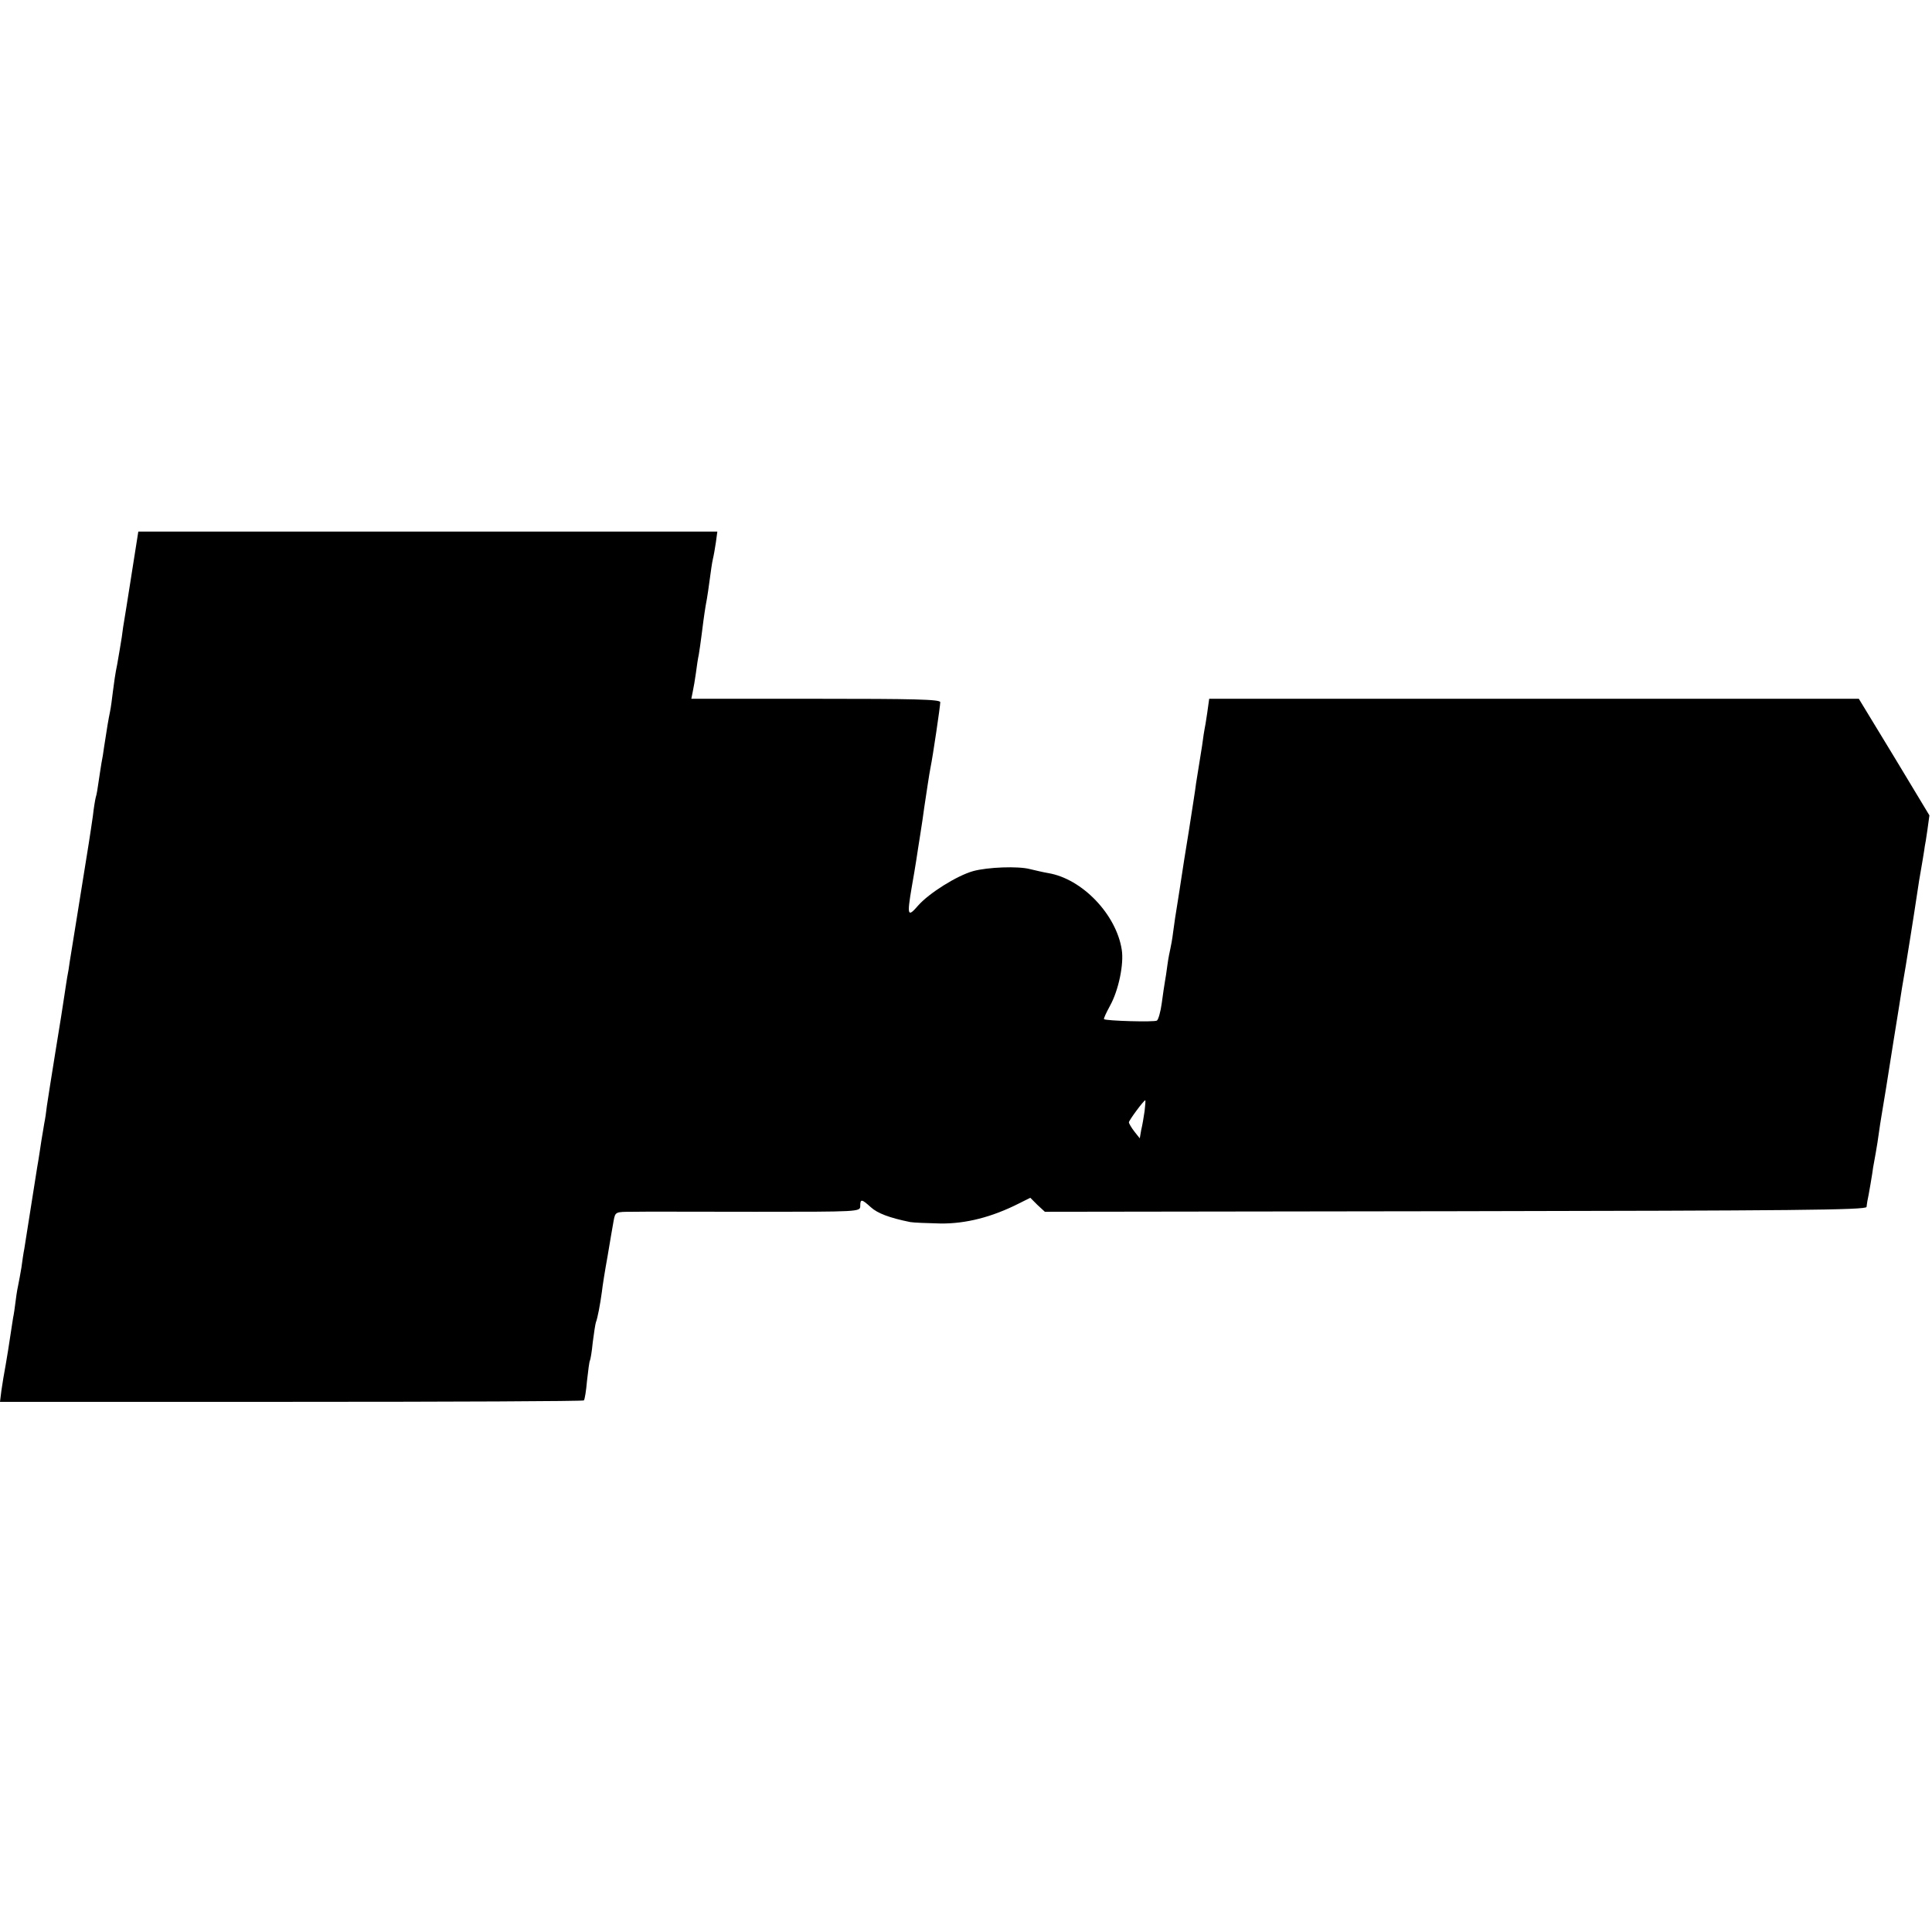
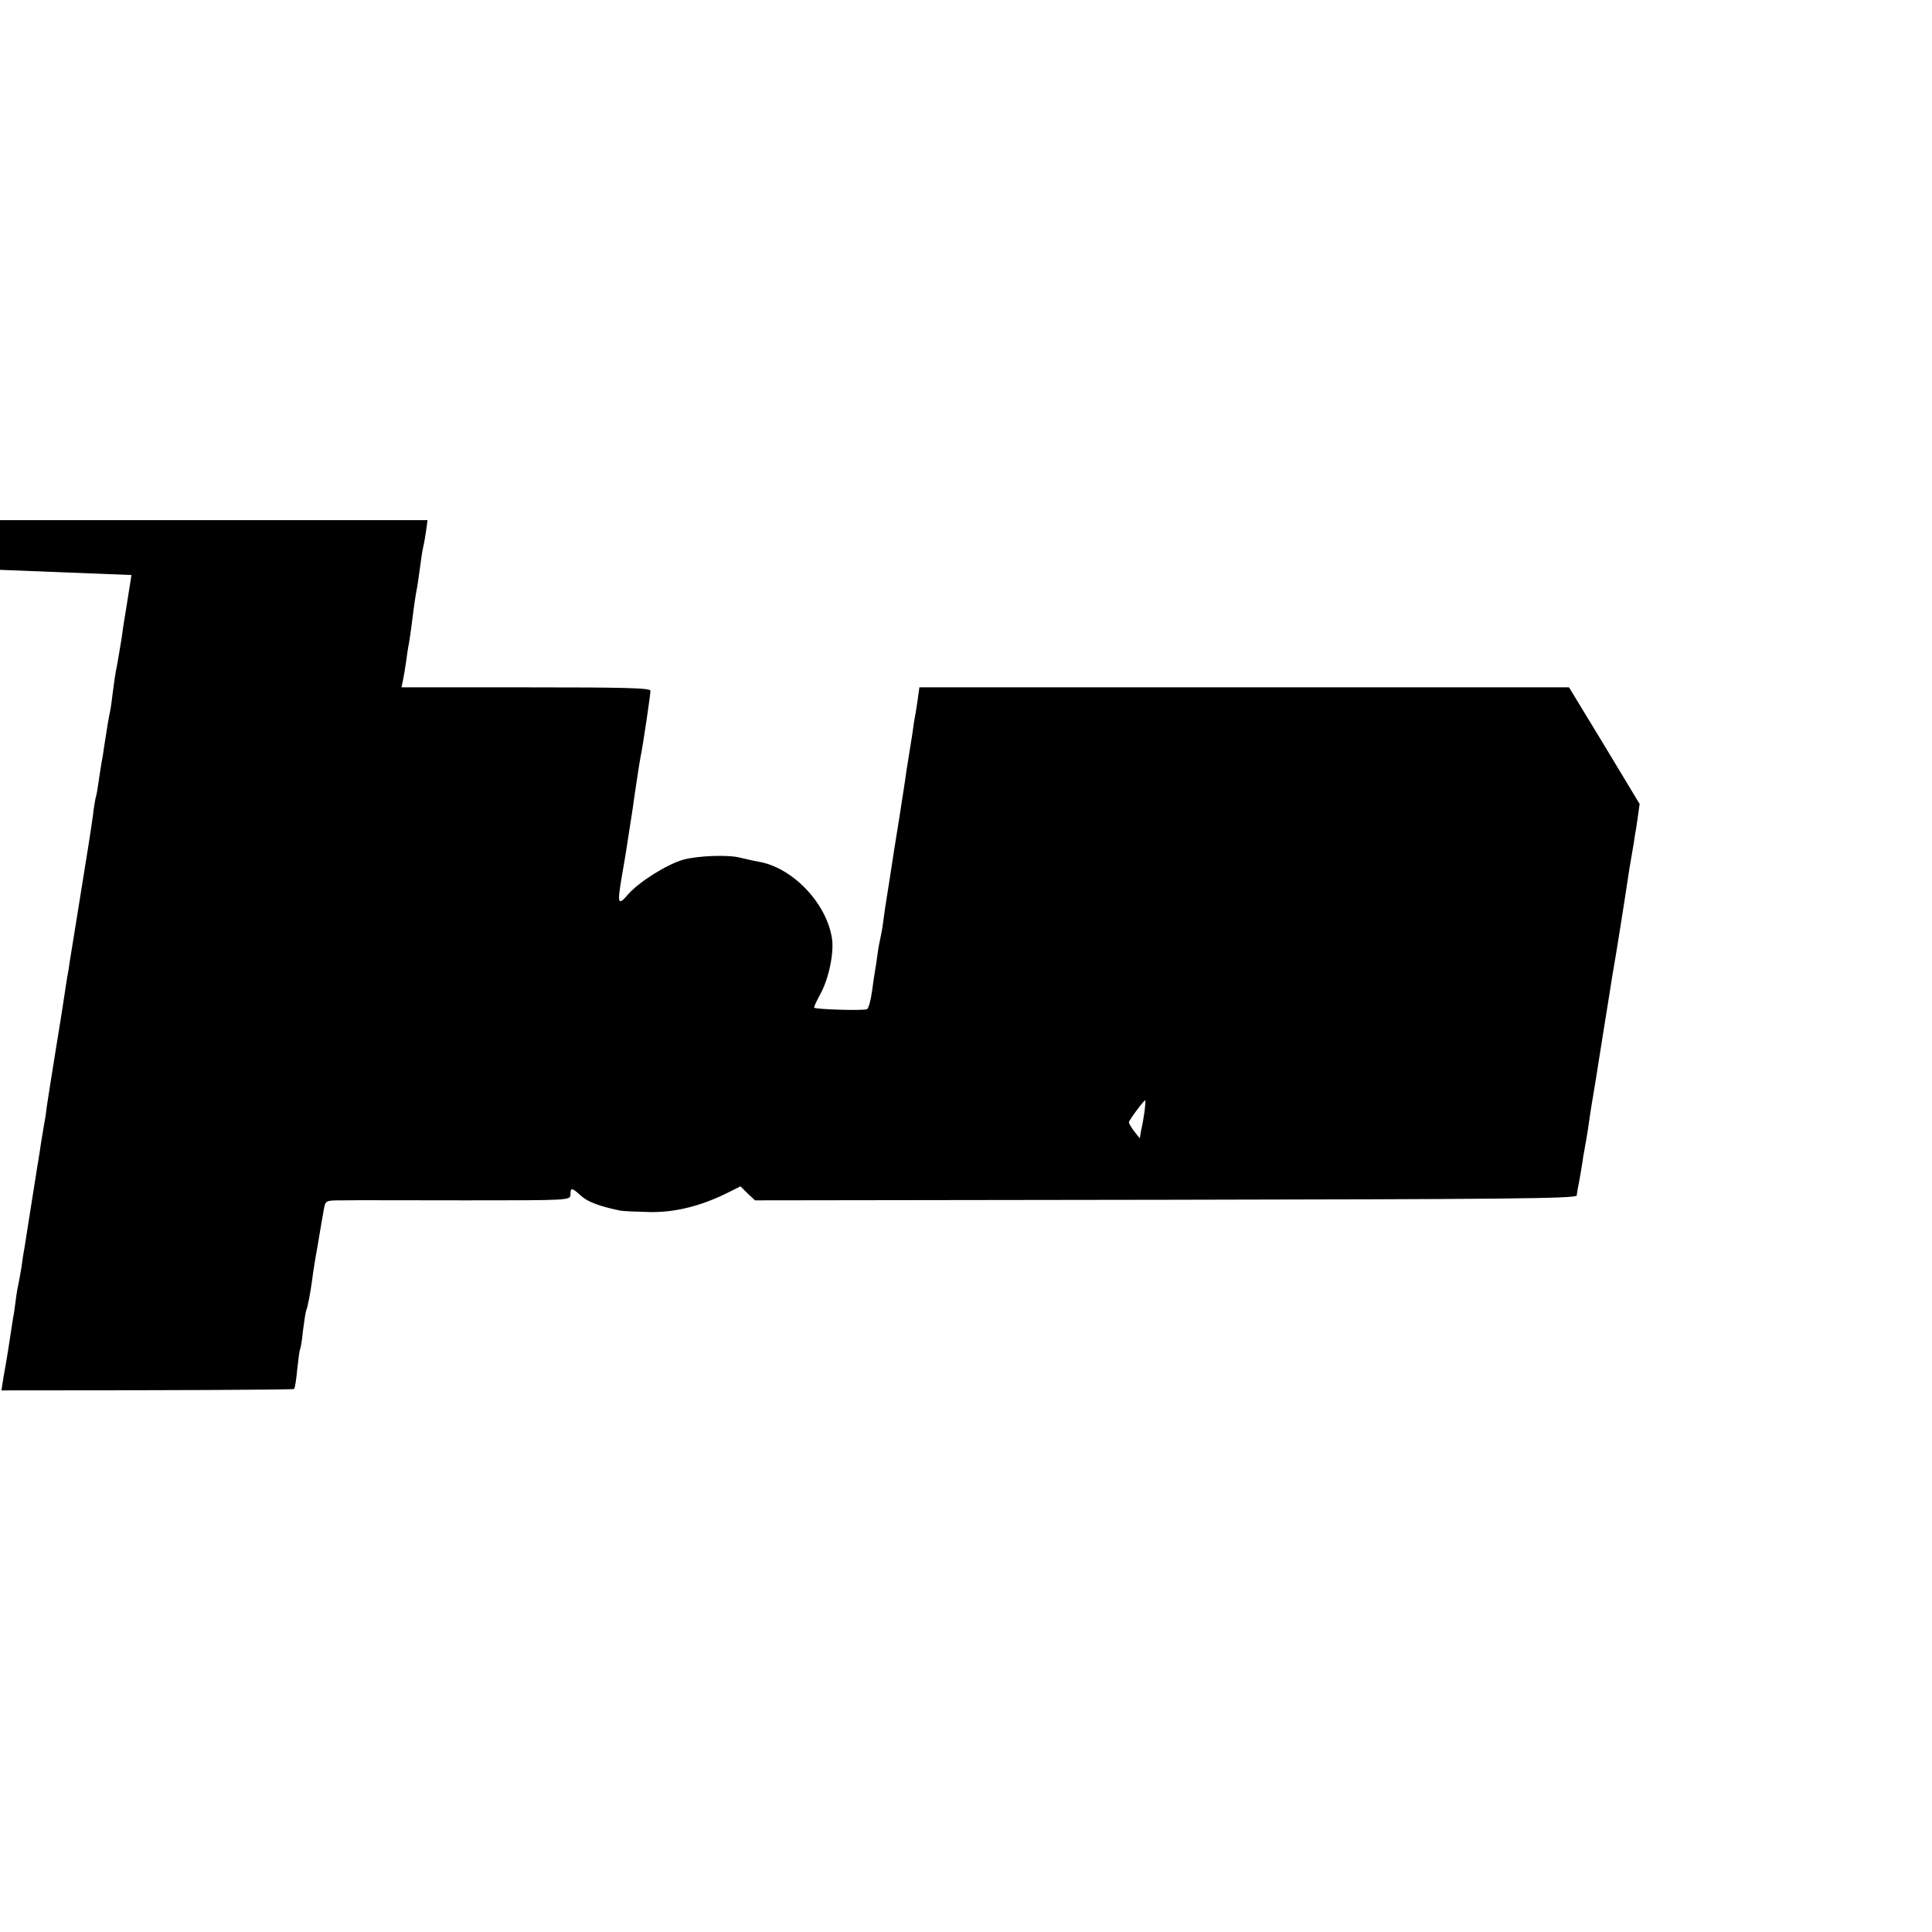
<svg xmlns="http://www.w3.org/2000/svg" version="1.0" width="676pt" height="676pt" viewBox="0 0 676 676" preserveAspectRatio="xMidYMid meet">
  <g transform="translate(0,676) scale(0.1,-0.1)" fill="#000000" stroke="none">
-     <path d="M460 4748 c-13 -84 -25 -157 -26 -163 -1 -5 -5 -30 -8 -55 -4 -25 -11 -67 -16 -95 -6 -27 -12 -70 -15 -95 -3 -25 -7 -56 -10 -70 -5 -24 -11 -58 -21 -125 -2 -16 -6 -41 -9 -55 -2 -14 -7 -43 -10 -65 -3 -22 -7 -47 -10 -55 -2 -8 -7 -37 -10 -65 -11 -75 -9 -64 -56 -355 -11 -69 -22 -138 -25 -155 -2 -16 -6 -41 -9 -55 -2 -14 -7 -43 -10 -65 -3 -22 -17 -110 -31 -195 -14 -85 -27 -171 -30 -190 -2 -19 -6 -46 -9 -60 -2 -14 -7 -41 -10 -60 -3 -19 -9 -62 -15 -95 -8 -51 -16 -101 -45 -285 -3 -14 -7 -43 -10 -65 -4 -22 -8 -47 -10 -55 -2 -8 -7 -35 -10 -60 -3 -25 -7 -52 -9 -60 -1 -8 -6 -37 -10 -65 -4 -27 -11 -72 -16 -100 -5 -27 -12 -68 -15 -90 l-5 -40 1019 0 c561 0 1021 2 1024 5 3 3 8 34 11 69 4 36 8 67 10 70 2 3 7 32 10 64 4 32 9 64 11 70 6 15 15 63 21 107 2 19 11 76 20 125 8 50 18 105 21 123 6 32 6 32 67 32 33 1 226 0 429 0 362 0 367 0 367 20 0 26 5 25 37 -4 23 -21 64 -37 138 -52 11 -2 59 -4 106 -5 88 -1 179 22 274 70 l40 20 25 -25 26 -24 1437 2 c1175 2 1437 4 1438 15 1 7 2 16 3 21 3 11 19 105 20 117 1 6 5 28 9 50 4 22 9 54 11 70 2 17 7 46 10 65 11 66 16 95 41 255 14 88 28 172 30 188 10 59 15 86 30 182 9 55 18 116 21 135 3 19 7 46 9 59 2 13 8 45 12 70 4 25 8 48 8 51 1 3 5 28 9 56 l7 51 -123 204 -124 204 -1136 0 -1137 0 -7 -50 c-4 -27 -8 -52 -9 -55 -1 -3 -5 -30 -9 -60 -5 -30 -10 -64 -12 -75 -2 -11 -6 -36 -9 -56 -2 -19 -14 -93 -25 -165 -12 -71 -23 -145 -26 -164 -3 -19 -9 -60 -14 -90 -5 -30 -12 -75 -15 -100 -3 -25 -8 -52 -10 -60 -2 -8 -7 -33 -10 -55 -3 -23 -7 -50 -9 -60 -2 -11 -7 -45 -11 -75 -4 -30 -12 -58 -17 -61 -9 -6 -179 -1 -185 5 -2 2 8 23 21 47 30 54 49 146 41 196 -19 123 -138 248 -257 268 -18 3 -47 10 -64 14 -41 11 -148 7 -199 -7 -57 -16 -154 -77 -192 -120 -37 -43 -40 -37 -23 63 6 33 13 76 16 95 3 19 9 60 14 90 5 30 11 73 14 95 8 52 17 115 22 140 8 38 34 215 34 228 0 10 -91 12 -435 12 l-436 0 5 25 c3 14 8 43 11 65 3 23 7 51 10 64 2 13 7 44 10 70 3 25 9 71 14 101 6 30 12 74 15 97 3 22 7 52 10 65 3 12 8 40 11 61 l5 37 -1013 0 -1013 0 -24 -152z m3545 -1875 c-3 -21 -8 -51 -12 -67 l-5 -29 -19 24 c-10 13 -19 28 -19 32 0 7 52 77 57 77 2 0 0 -17 -2 -37z" />
+     <path d="M460 4748 c-13 -84 -25 -157 -26 -163 -1 -5 -5 -30 -8 -55 -4 -25 -11 -67 -16 -95 -6 -27 -12 -70 -15 -95 -3 -25 -7 -56 -10 -70 -5 -24 -11 -58 -21 -125 -2 -16 -6 -41 -9 -55 -2 -14 -7 -43 -10 -65 -3 -22 -7 -47 -10 -55 -2 -8 -7 -37 -10 -65 -11 -75 -9 -64 -56 -355 -11 -69 -22 -138 -25 -155 -2 -16 -6 -41 -9 -55 -2 -14 -7 -43 -10 -65 -3 -22 -17 -110 -31 -195 -14 -85 -27 -171 -30 -190 -2 -19 -6 -46 -9 -60 -2 -14 -7 -41 -10 -60 -3 -19 -9 -62 -15 -95 -8 -51 -16 -101 -45 -285 -3 -14 -7 -43 -10 -65 -4 -22 -8 -47 -10 -55 -2 -8 -7 -35 -10 -60 -3 -25 -7 -52 -9 -60 -1 -8 -6 -37 -10 -65 -4 -27 -11 -72 -16 -100 -5 -27 -12 -68 -15 -90 c561 0 1021 2 1024 5 3 3 8 34 11 69 4 36 8 67 10 70 2 3 7 32 10 64 4 32 9 64 11 70 6 15 15 63 21 107 2 19 11 76 20 125 8 50 18 105 21 123 6 32 6 32 67 32 33 1 226 0 429 0 362 0 367 0 367 20 0 26 5 25 37 -4 23 -21 64 -37 138 -52 11 -2 59 -4 106 -5 88 -1 179 22 274 70 l40 20 25 -25 26 -24 1437 2 c1175 2 1437 4 1438 15 1 7 2 16 3 21 3 11 19 105 20 117 1 6 5 28 9 50 4 22 9 54 11 70 2 17 7 46 10 65 11 66 16 95 41 255 14 88 28 172 30 188 10 59 15 86 30 182 9 55 18 116 21 135 3 19 7 46 9 59 2 13 8 45 12 70 4 25 8 48 8 51 1 3 5 28 9 56 l7 51 -123 204 -124 204 -1136 0 -1137 0 -7 -50 c-4 -27 -8 -52 -9 -55 -1 -3 -5 -30 -9 -60 -5 -30 -10 -64 -12 -75 -2 -11 -6 -36 -9 -56 -2 -19 -14 -93 -25 -165 -12 -71 -23 -145 -26 -164 -3 -19 -9 -60 -14 -90 -5 -30 -12 -75 -15 -100 -3 -25 -8 -52 -10 -60 -2 -8 -7 -33 -10 -55 -3 -23 -7 -50 -9 -60 -2 -11 -7 -45 -11 -75 -4 -30 -12 -58 -17 -61 -9 -6 -179 -1 -185 5 -2 2 8 23 21 47 30 54 49 146 41 196 -19 123 -138 248 -257 268 -18 3 -47 10 -64 14 -41 11 -148 7 -199 -7 -57 -16 -154 -77 -192 -120 -37 -43 -40 -37 -23 63 6 33 13 76 16 95 3 19 9 60 14 90 5 30 11 73 14 95 8 52 17 115 22 140 8 38 34 215 34 228 0 10 -91 12 -435 12 l-436 0 5 25 c3 14 8 43 11 65 3 23 7 51 10 64 2 13 7 44 10 70 3 25 9 71 14 101 6 30 12 74 15 97 3 22 7 52 10 65 3 12 8 40 11 61 l5 37 -1013 0 -1013 0 -24 -152z m3545 -1875 c-3 -21 -8 -51 -12 -67 l-5 -29 -19 24 c-10 13 -19 28 -19 32 0 7 52 77 57 77 2 0 0 -17 -2 -37z" />
  </g>
</svg>